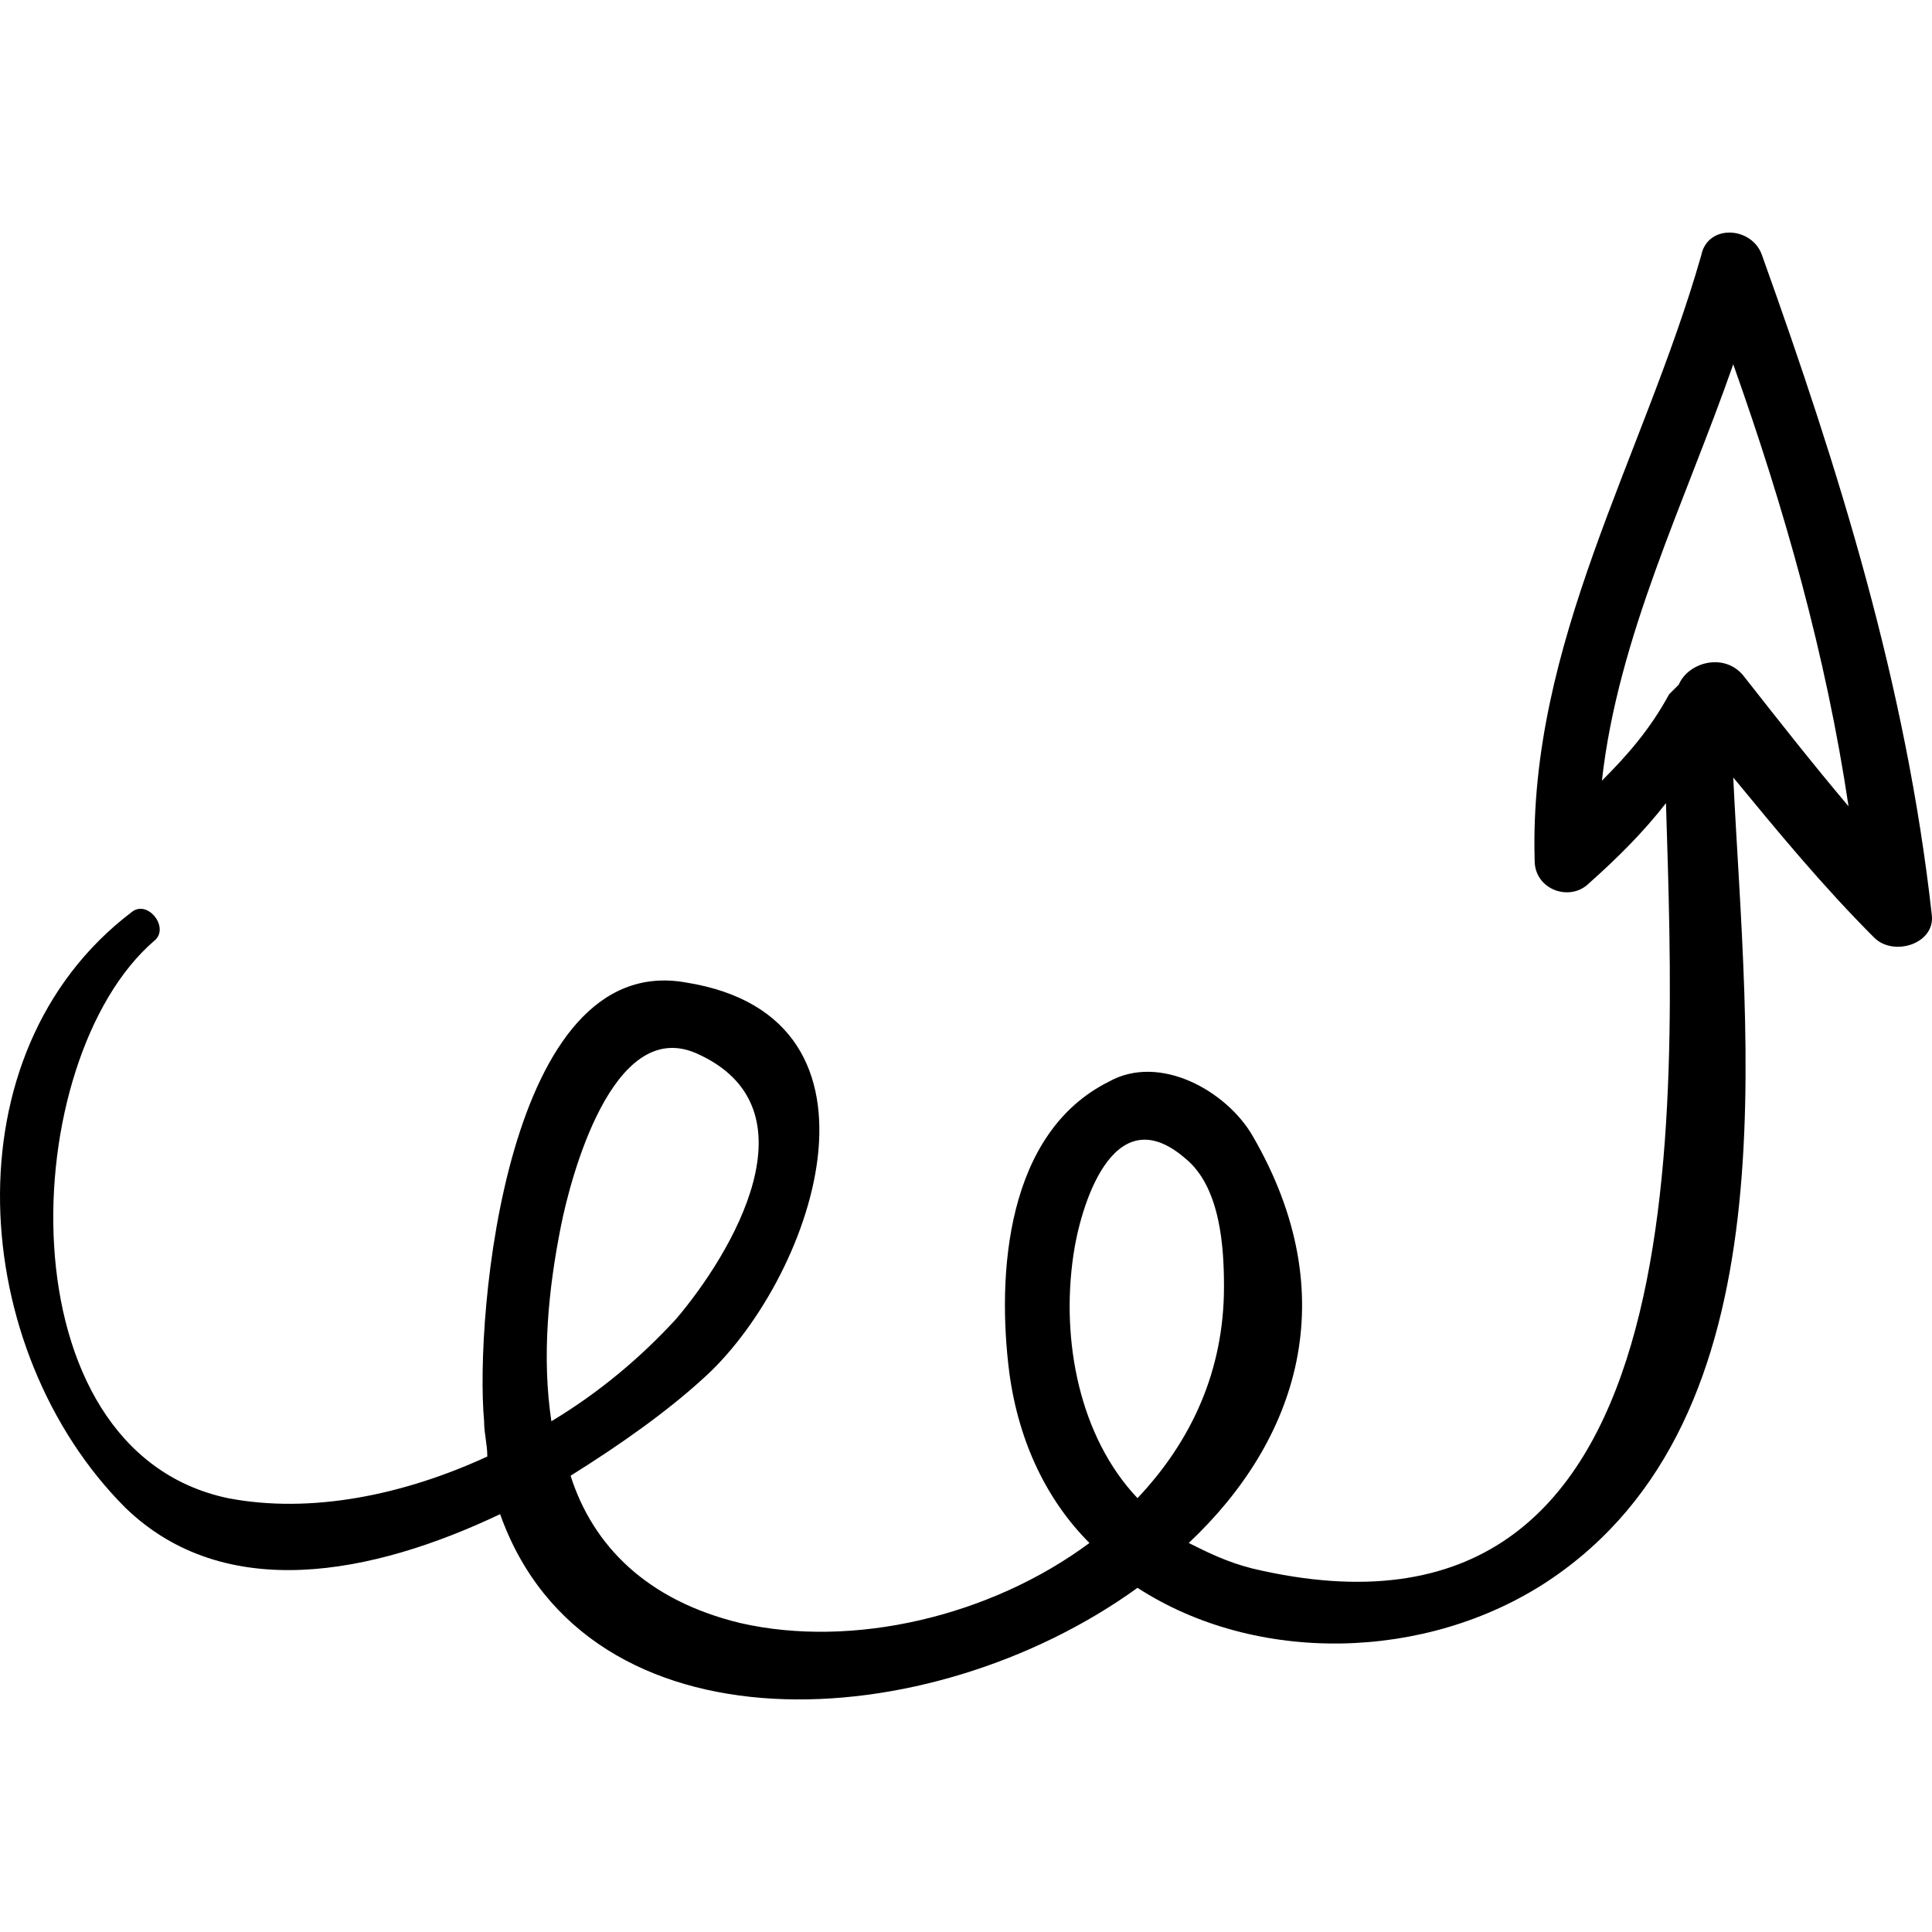
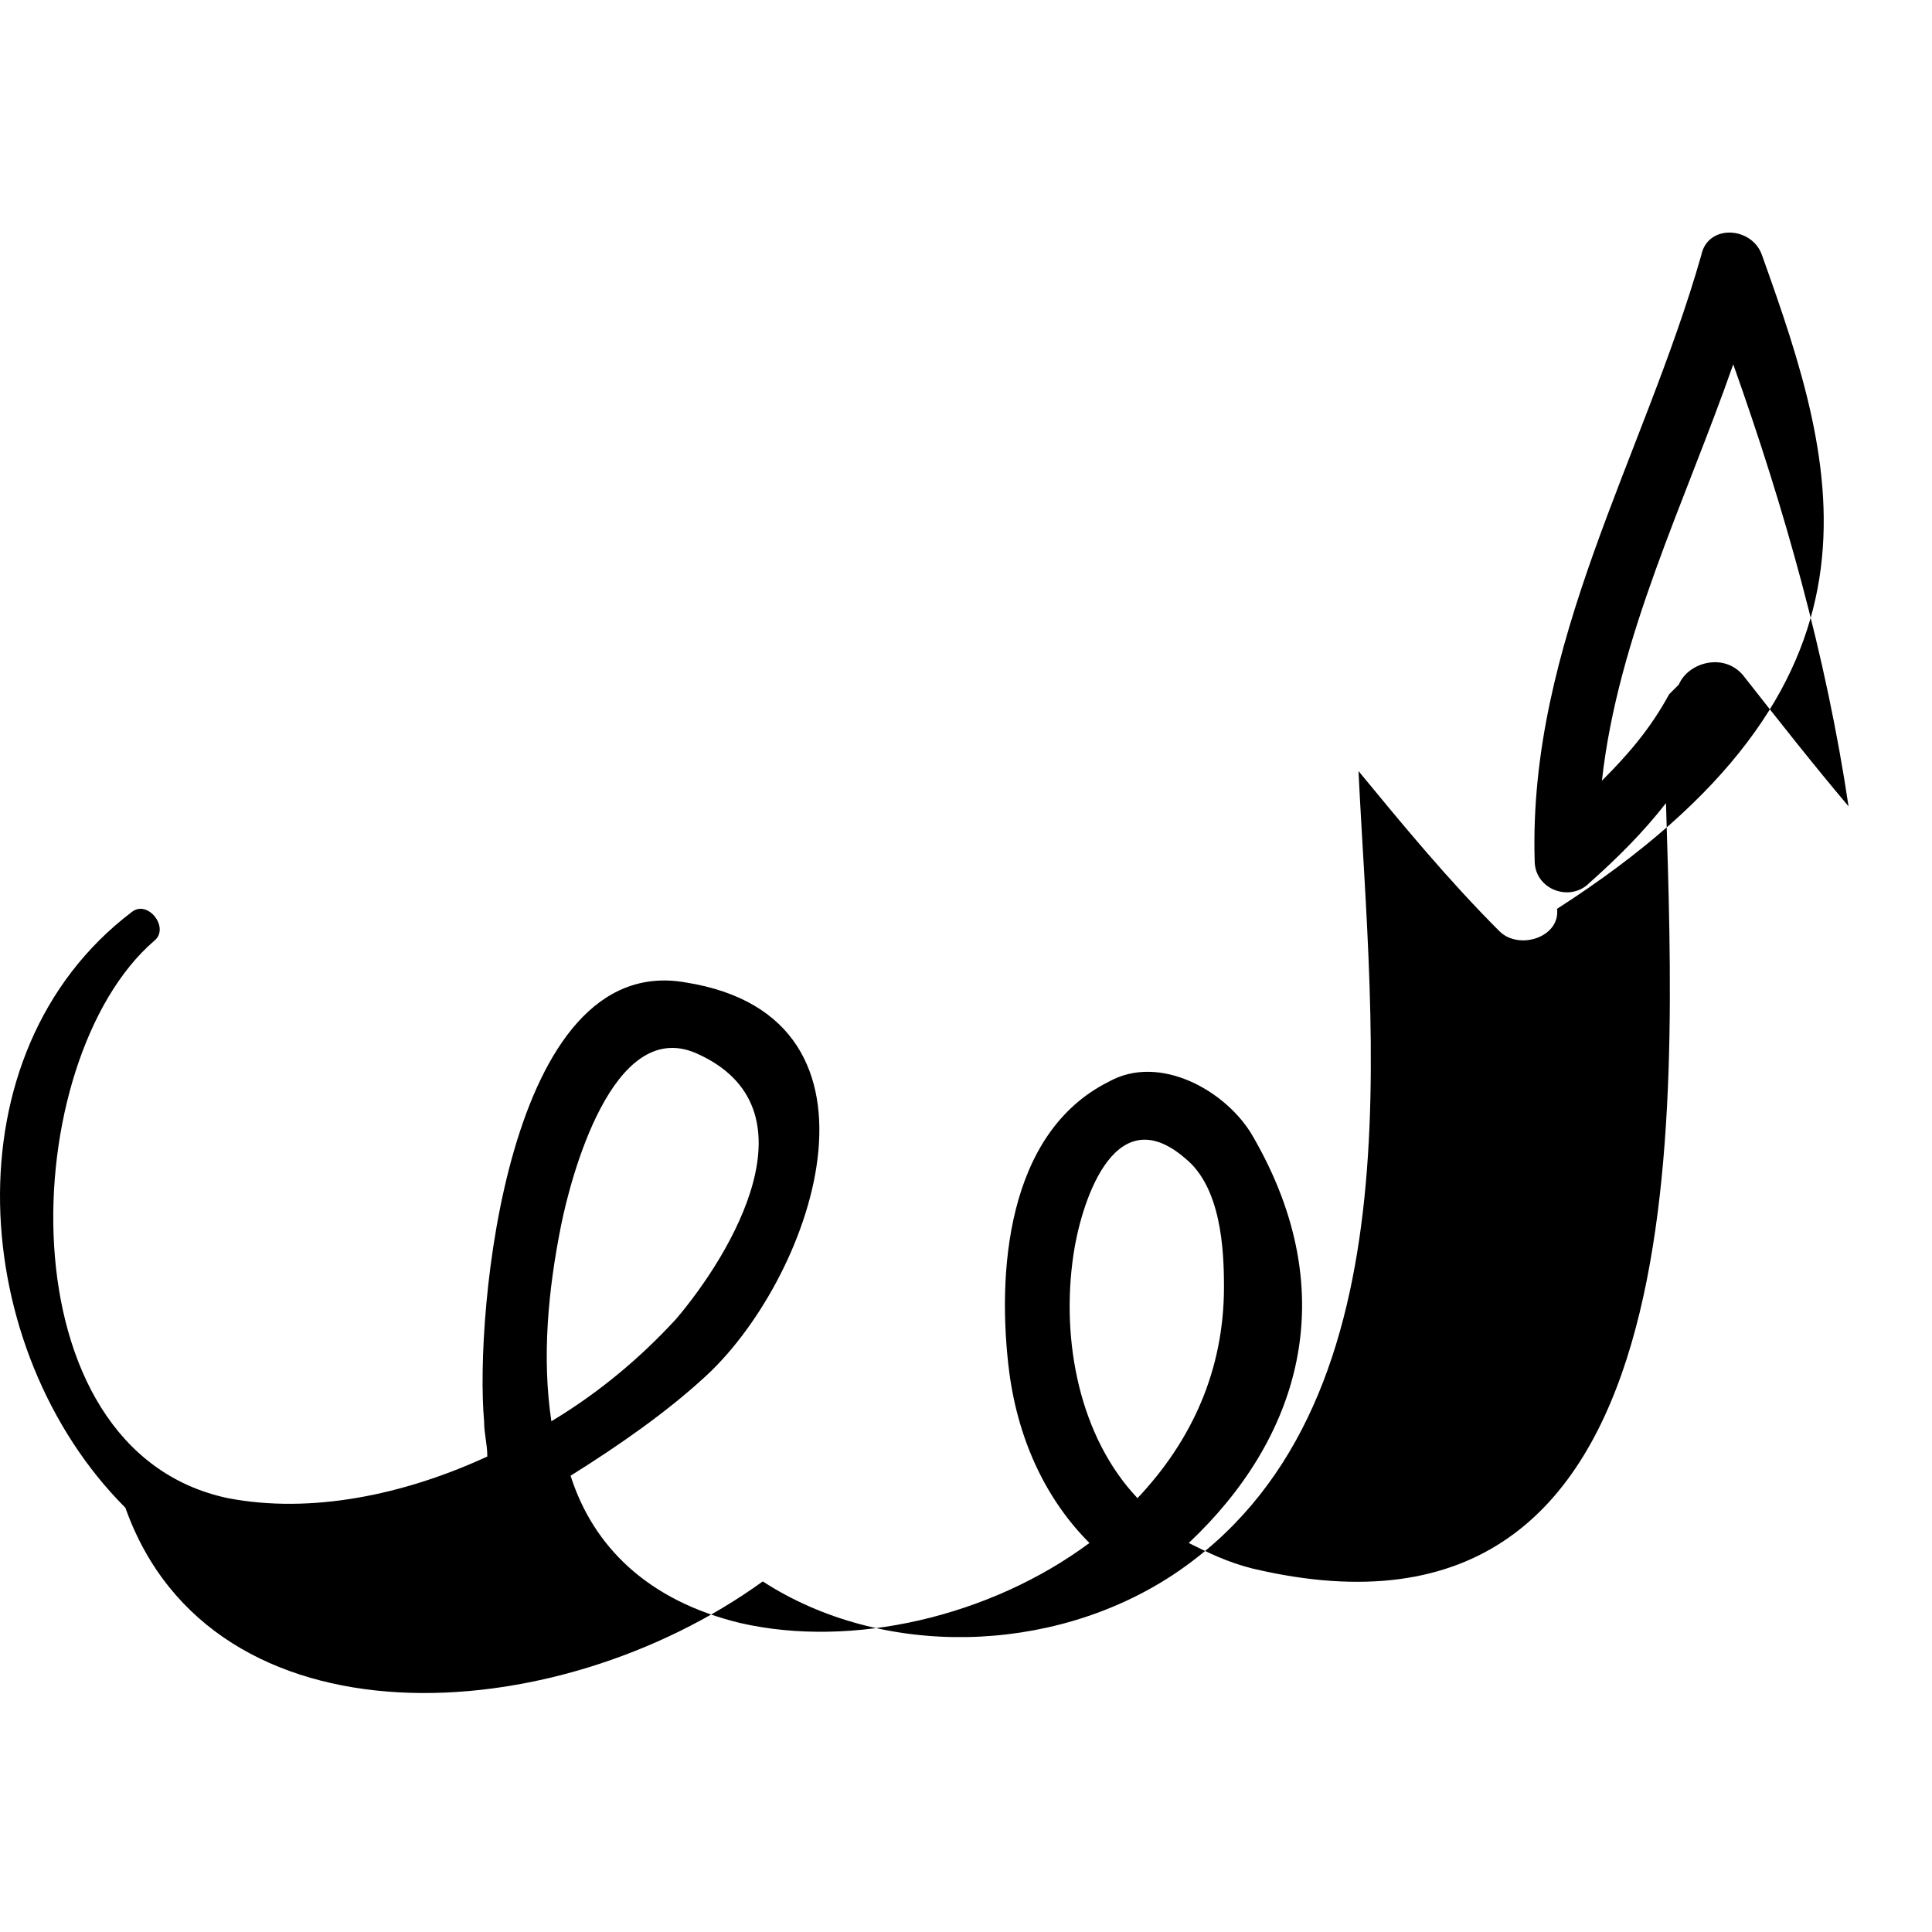
<svg xmlns="http://www.w3.org/2000/svg" fill="#000000" version="1.1" id="Capa_1" width="800px" height="800px" viewBox="0 0 369.159 369.159" xml:space="preserve">
  <g>
-     <path d="M336.689,48.802c-1.836-5.508-10.403-6.12-11.628,0c-11.016,38.556-33.048,74.052-31.823,115.668   c0,5.508,6.731,7.956,10.403,4.284c5.508-4.896,10.404-9.792,14.688-15.3c1.836,60.588,6.731,166.464-78.948,146.269   c-4.896-1.225-8.568-3.061-12.24-4.896c20.809-19.584,29.988-47.124,12.24-77.724c-4.896-8.568-17.748-15.912-27.54-10.404   c-19.584,9.792-21.42,36.72-18.972,55.692c1.836,13.464,7.344,24.479,15.3,32.436c-18.972,14.076-45.288,20.196-66.708,15.3   c-17.748-4.283-28.152-14.688-32.436-28.151c9.792-6.12,18.36-12.24,25.092-18.36c20.808-18.36,39.168-69.156-3.06-75.888   c-34.272-6.121-40.392,63.647-38.556,83.844c0,2.448,0.612,4.284,0.612,6.732c-15.912,7.344-33.66,11.016-49.572,7.956   C0.09,277.078,3.15,202.414,29.466,179.77c3.06-2.448-1.224-7.956-4.284-5.508c-35.496,26.929-31.212,83.845-1.224,113.833   c18.972,18.359,47.124,12.852,71.604,1.224c16.524,46.512,82.008,42.84,121.788,14.076c22.645,14.688,55.08,14.076,78.336-1.225   c47.124-31.212,37.944-102.815,35.496-153.612c8.568,10.404,17.137,20.808,26.929,30.6c3.672,3.672,11.628,1.224,11.016-4.284   C364.229,130.81,351.378,89.806,336.689,48.802z M107.19,234.238c1.836-9.18,9.792-39.78,25.704-33.048   c23.868,10.404,6.732,38.556-3.672,50.796c-6.732,7.344-14.688,14.076-23.868,19.584   C103.518,259.33,104.742,246.479,107.19,234.238z M205.11,239.746c1.224-8.567,7.344-30.6,21.42-18.359   c6.731,5.508,7.344,17.136,7.344,24.479c0,15.912-6.12,29.376-16.524,40.393C206.334,274.631,202.662,256.271,205.11,239.746z    M320.778,130.81c-0.612,0.612-1.225,1.224-1.837,1.836c-3.672,6.732-7.956,11.628-12.852,16.524   c3.06-27.54,15.912-53.244,25.092-79.56c9.792,27.54,17.748,55.692,22.032,84.456c-6.732-7.956-13.464-16.524-20.196-25.092   C329.346,124.69,322.614,126.526,320.778,130.81z" />
+     <path d="M336.689,48.802c-1.836-5.508-10.403-6.12-11.628,0c-11.016,38.556-33.048,74.052-31.823,115.668   c0,5.508,6.731,7.956,10.403,4.284c5.508-4.896,10.404-9.792,14.688-15.3c1.836,60.588,6.731,166.464-78.948,146.269   c-4.896-1.225-8.568-3.061-12.24-4.896c20.809-19.584,29.988-47.124,12.24-77.724c-4.896-8.568-17.748-15.912-27.54-10.404   c-19.584,9.792-21.42,36.72-18.972,55.692c1.836,13.464,7.344,24.479,15.3,32.436c-18.972,14.076-45.288,20.196-66.708,15.3   c-17.748-4.283-28.152-14.688-32.436-28.151c9.792-6.12,18.36-12.24,25.092-18.36c20.808-18.36,39.168-69.156-3.06-75.888   c-34.272-6.121-40.392,63.647-38.556,83.844c0,2.448,0.612,4.284,0.612,6.732c-15.912,7.344-33.66,11.016-49.572,7.956   C0.09,277.078,3.15,202.414,29.466,179.77c3.06-2.448-1.224-7.956-4.284-5.508c-35.496,26.929-31.212,83.845-1.224,113.833   c16.524,46.512,82.008,42.84,121.788,14.076c22.645,14.688,55.08,14.076,78.336-1.225   c47.124-31.212,37.944-102.815,35.496-153.612c8.568,10.404,17.137,20.808,26.929,30.6c3.672,3.672,11.628,1.224,11.016-4.284   C364.229,130.81,351.378,89.806,336.689,48.802z M107.19,234.238c1.836-9.18,9.792-39.78,25.704-33.048   c23.868,10.404,6.732,38.556-3.672,50.796c-6.732,7.344-14.688,14.076-23.868,19.584   C103.518,259.33,104.742,246.479,107.19,234.238z M205.11,239.746c1.224-8.567,7.344-30.6,21.42-18.359   c6.731,5.508,7.344,17.136,7.344,24.479c0,15.912-6.12,29.376-16.524,40.393C206.334,274.631,202.662,256.271,205.11,239.746z    M320.778,130.81c-0.612,0.612-1.225,1.224-1.837,1.836c-3.672,6.732-7.956,11.628-12.852,16.524   c3.06-27.54,15.912-53.244,25.092-79.56c9.792,27.54,17.748,55.692,22.032,84.456c-6.732-7.956-13.464-16.524-20.196-25.092   C329.346,124.69,322.614,126.526,320.778,130.81z" />
  </g>
</svg>